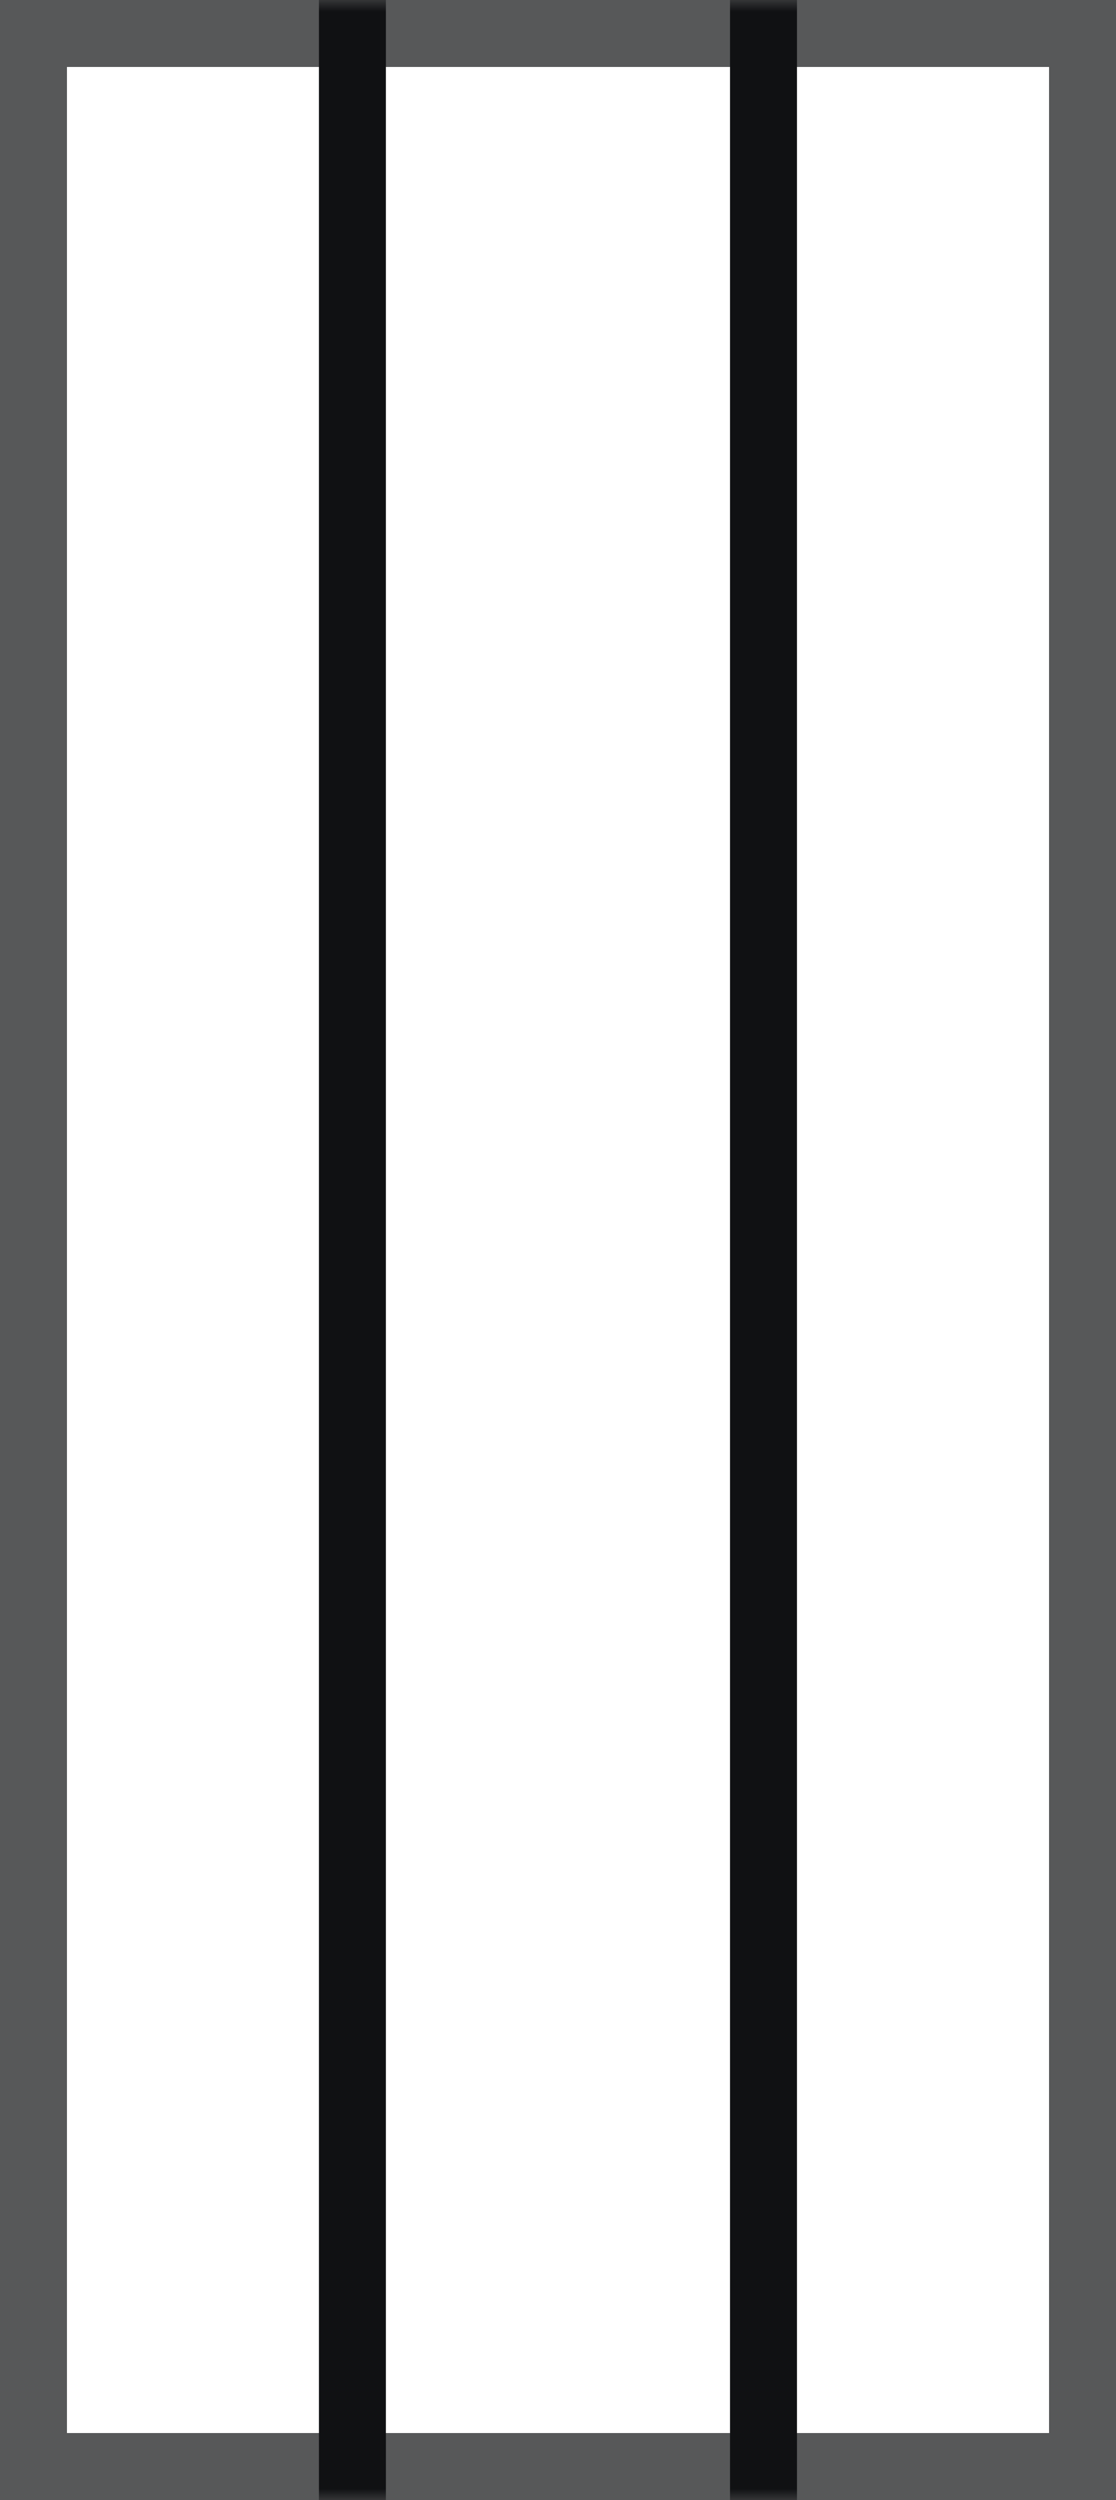
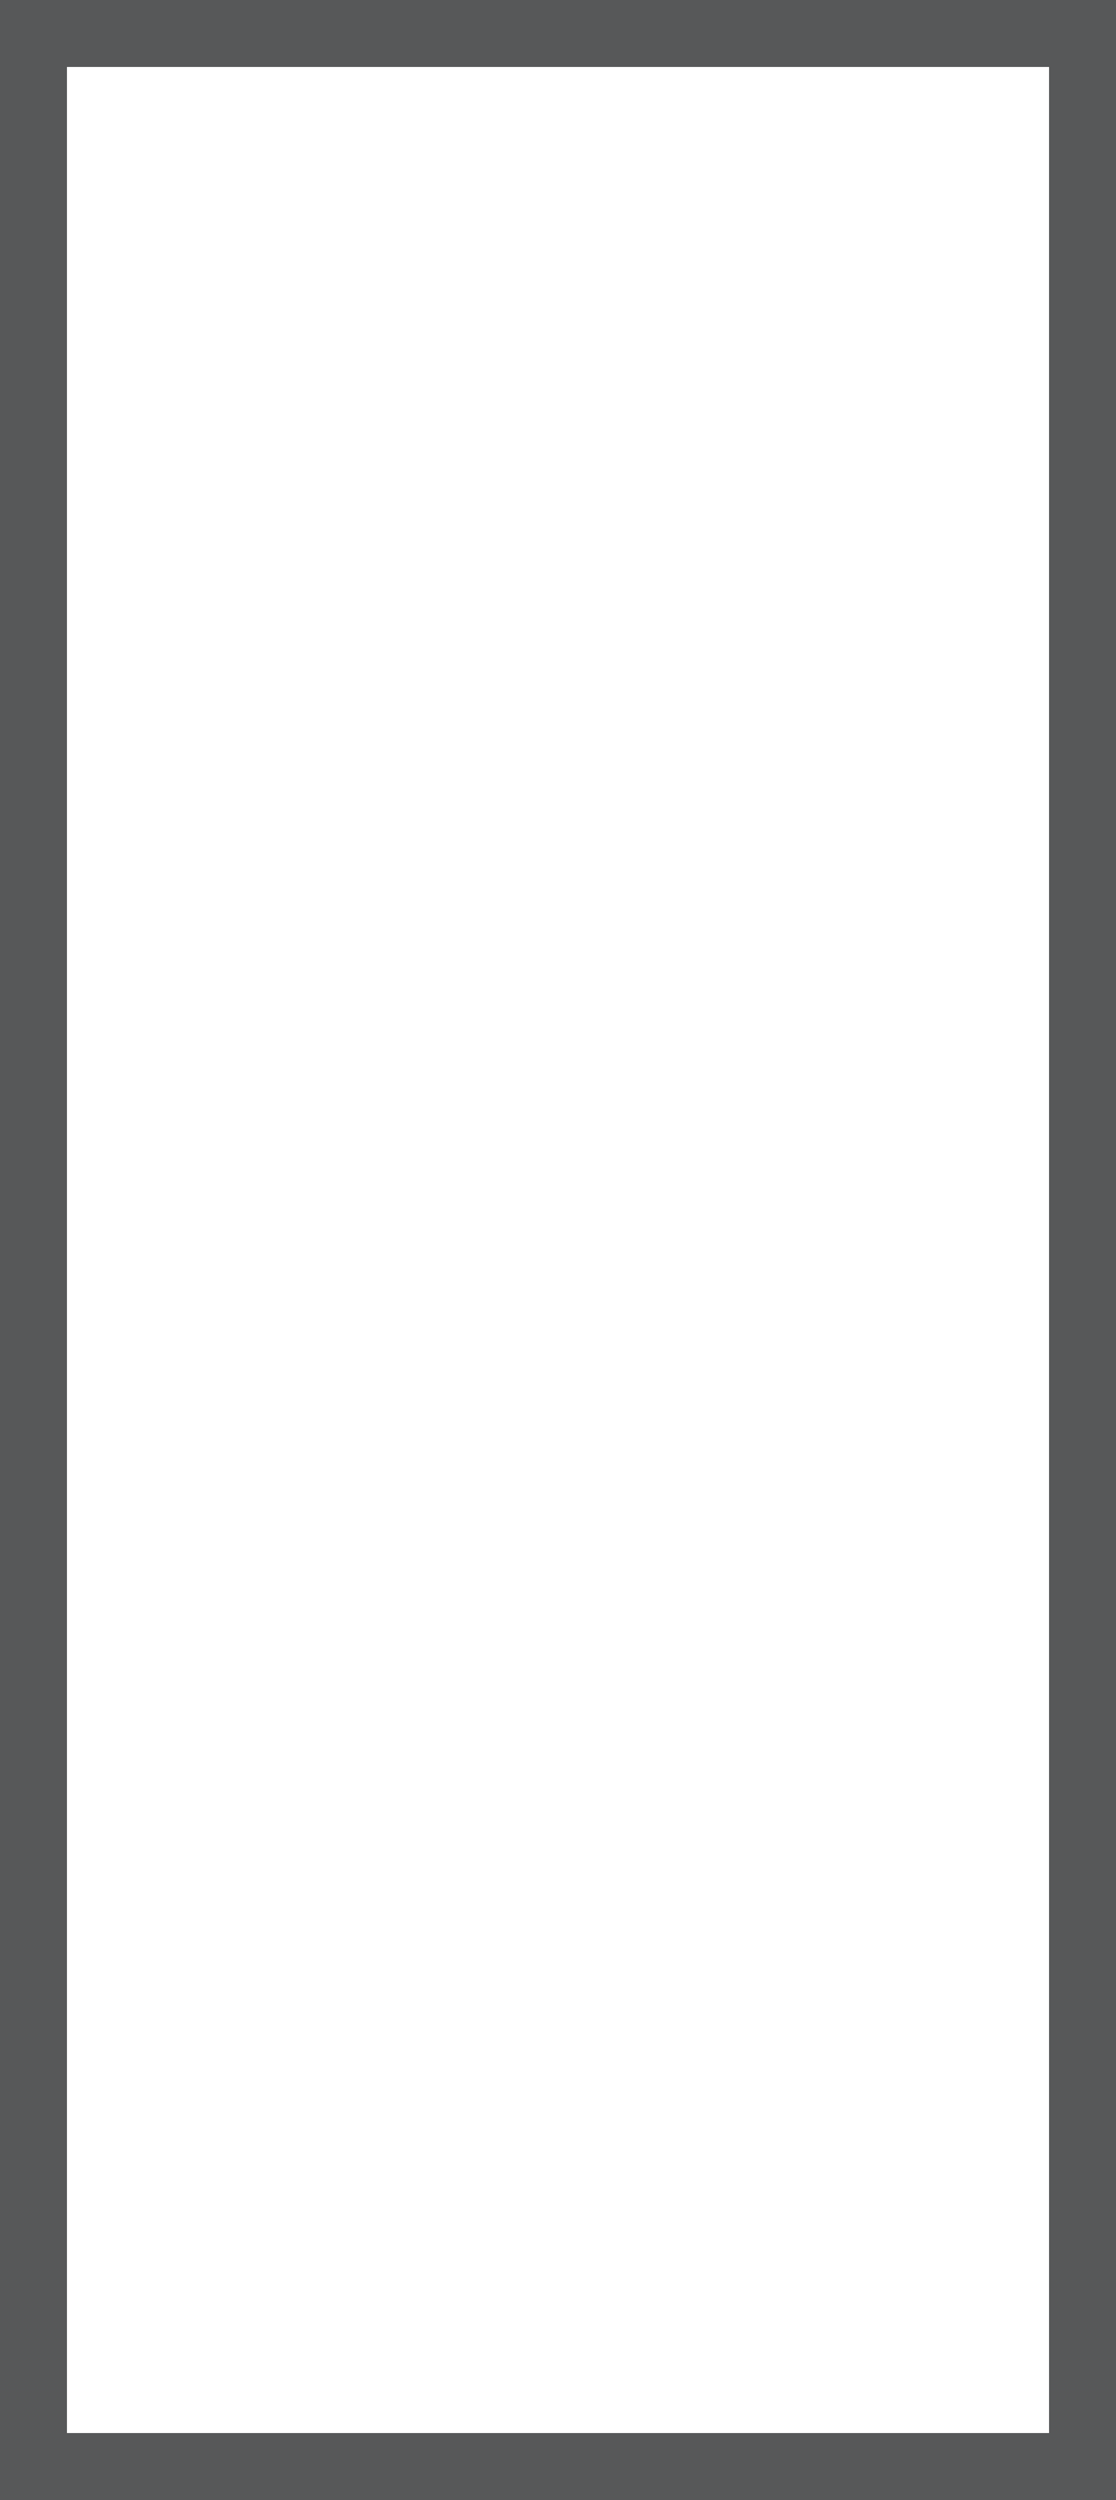
<svg xmlns="http://www.w3.org/2000/svg" width="50" height="112" viewBox="0 0 50 112" fill="none">
  <g opacity="0.7">
    <path d="M1.5 1.5H48.5V110.5H1.5V1.5Z" stroke="#101113" stroke-width="3" />
  </g>
  <mask id="mask0_9812_11380" style="mask-type:alpha" maskUnits="userSpaceOnUse" x="0" y="0" width="49" height="112">
-     <path d="M0 0H48.092V112H0V0Z" fill="#D9D9D9" />
-   </mask>
+     </mask>
  <g mask="url(#mask0_9812_11380)">
-     <path d="M15.789 -8.27V120.268" stroke="#101113" stroke-width="3" />
-     <path d="M34.207 -8.27V120.268" stroke="#101113" stroke-width="3" />
-   </g>
+     </g>
</svg>